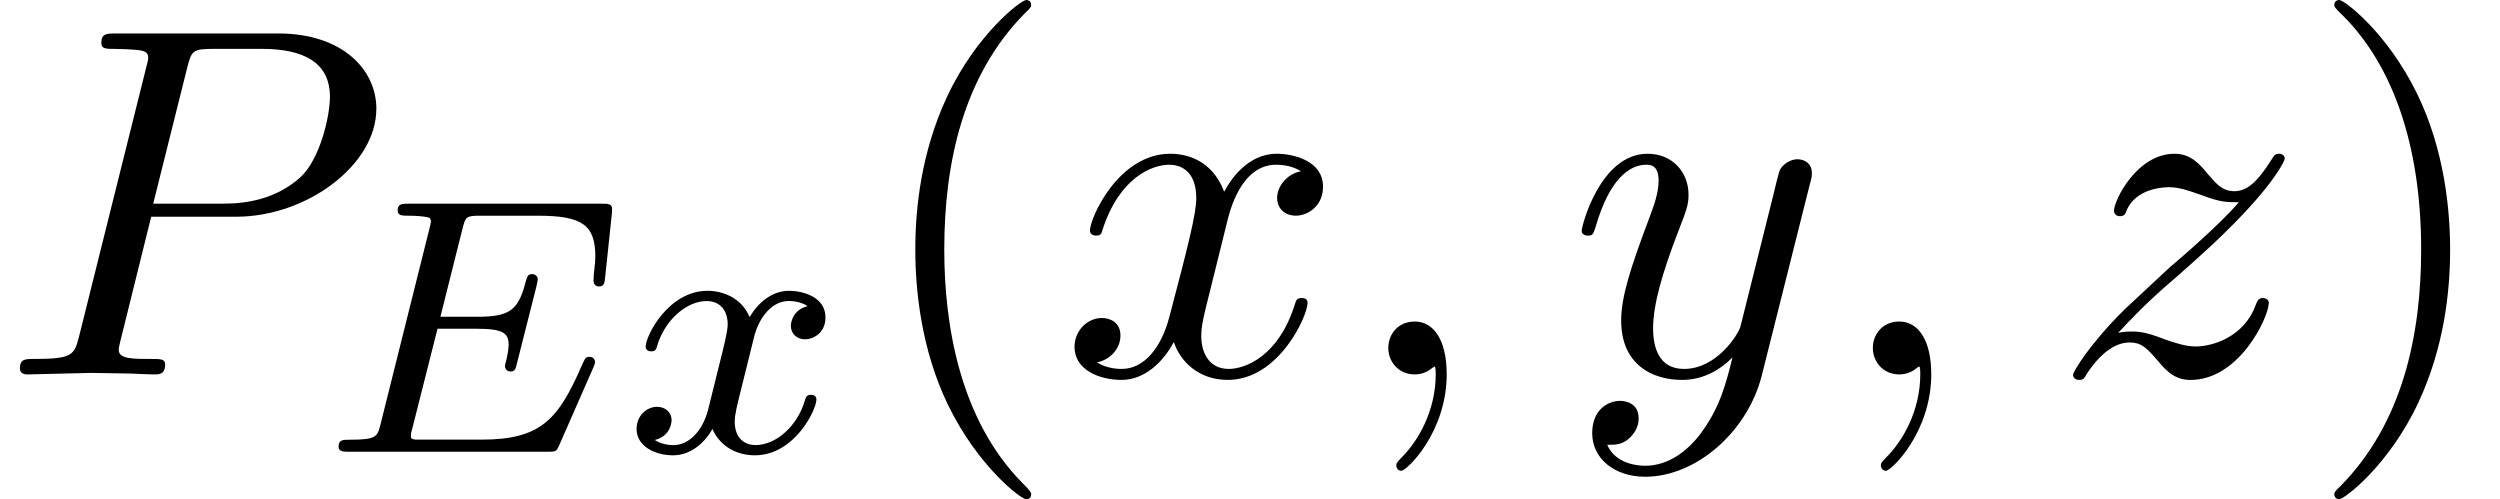
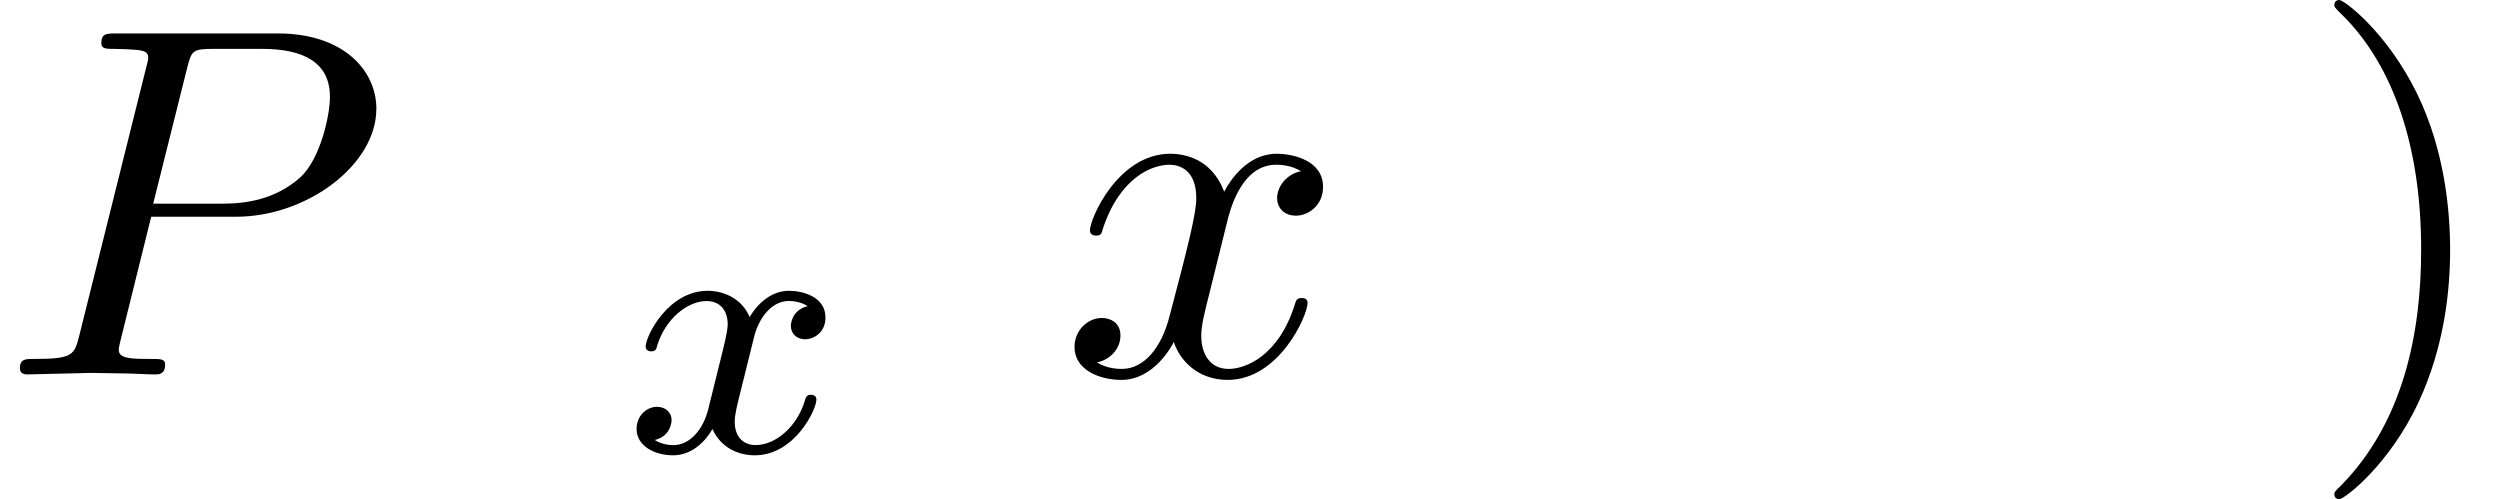
<svg xmlns="http://www.w3.org/2000/svg" xmlns:xlink="http://www.w3.org/1999/xlink" version="1.1" width="54.632pt" height="10.909pt" viewBox="0 -8.182 54.632 10.909">
  <defs>
-     <path id="g23-40" d="m3.611 2.618c0-.033 0-.055-.185-.24c-1.364-1.375-1.713-3.436-1.713-5.105c0-1.898 .415-3.796 1.756-5.16c.142-.131 .142-.153 .142-.185c0-.076-.044-.109-.109-.109c-.109 0-1.091 .742-1.735 2.127c-.556 1.2-.687 2.411-.687 3.327c0 .851 .12 2.171 .72 3.404c.655 1.342 1.593 2.051 1.702 2.051c.065 0 .109-.033 .109-.109z" />
    <path id="g23-41" d="m3.153-2.727c0-.851-.12-2.171-.72-3.404c-.655-1.342-1.593-2.051-1.702-2.051c-.065 0-.109 .044-.109 .109c0 .033 0 .055 .207 .251c1.069 1.08 1.691 2.815 1.691 5.095c0 1.865-.404 3.785-1.756 5.16c-.142 .131-.142 .153-.142 .185c0 .065 .044 .109 .109 .109c.109 0 1.091-.742 1.735-2.127c.556-1.2 .687-2.411 .687-3.327z" />
-     <path id="g19-69" d="m6.001-1.961c0 0-.008-.112-.12-.112c-.088 0-.096 .024-.175 .199c-.51 1.164-.885 1.61-2.184 1.61h-1.451c-.072-.016-.096-.016-.096-.072c0-.064 .016-.128 .032-.175l.55-2.176h.853c.582 0 .701 .096 .701 .351c0 0 0 .135-.056 .359c-.016 .04-.024 .088-.024 .112c0 0 .008 .112 .12 .112c.096 0 .112-.048 .143-.183l.422-1.666c.008-.024 .032-.159 .032-.159c0-.08-.064-.12-.12-.12c-.104 0-.112 .056-.151 .191c-.159 .622-.375 .741-1.06 .741h-.797l.478-1.905c.072-.287 .08-.303 .406-.303h1.243c.956 0 1.259 .191 1.259 .893c0 .167-.04 .367-.04 .518c0 .096 .056 .135 .12 .135c.112 0 .12-.072 .135-.207l.143-1.355c.008-.04 .008-.096 .008-.135c0-.112-.096-.112-.239-.112h-4.2c-.151 0-.247 0-.247 .151c0 .112 .104 .112 .239 .112c.024 0 .167 0 .303 .016c.167 .016 .183 .04 .183 .112c0 .04-.016 .088-.024 .128l-1.068 4.272c-.072 .303-.088 .367-.677 .367c-.151 0-.247 0-.247 .151c0 .112 .104 .112 .239 .112h4.312c.199 0 .207 0 .271-.143l.749-1.706c.016-.032 .032-.08 .032-.112z" />
    <path id="g19-120" d="m4.184-1.14c0-.08-.064-.104-.12-.104c-.096 0-.112 .056-.135 .135c-.159 .534-.614 .964-1.076 .964c-.263 0-.454-.175-.454-.51c0-.159 .048-.343 .159-.789l.271-1.092c.112-.414 .391-.757 .749-.757c.04 0 .247 0 .414 .112c-.351 .088-.367 .399-.367 .43c0 .175 .135 .295 .311 .295s.446-.135 .446-.478c0-.454-.502-.582-.797-.582c-.375 0-.677 .263-.861 .574c-.175-.422-.59-.574-.917-.574c-.869 0-1.355 .996-1.355 1.219c0 .072 .056 .104 .12 .104c.096 0 .112-.04 .135-.135c.183-.582 .662-.964 1.076-.964c.311 0 .462 .223 .462 .51c0 .159-.096 .526-.159 .781l-.271 1.092c-.112 .43-.399 .765-.757 .765c-.032 0-.239 0-.406-.112c.367-.088 .367-.43 .367-.43c0-.183-.143-.295-.319-.295c-.215 0-.446 .183-.446 .486c0 .367 .391 .574 .797 .574c.422 0 .717-.319 .861-.574c.175 .391 .542 .574 .925 .574c.869 0 1.347-.996 1.347-1.219z" />
-     <path id="g20-59" d="m2.215-.011c0-.72-.273-1.145-.698-1.145c-.36 0-.578 .273-.578 .578c0 .295 .218 .578 .578 .578c.131 0 .273-.044 .382-.142c.033-.022 .055-.033 .055-.033s.022 .011 .022 .164c0 .807-.382 1.462-.742 1.822c-.12 .12-.12 .142-.12 .175c0 .076 .055 .12 .109 .12c.12 0 .993-.84 .993-2.116z" />
    <path id="g20-80" d="m8.225-5.804c0-.84-.72-1.647-2.149-1.647h-3.535c-.207 0-.327 0-.327 .207c0 .131 .098 .131 .316 .131c.142 0 .338 .011 .469 .022c.175 .022 .24 .055 .24 .175c0 .044-.011 .076-.044 .207l-1.462 5.858c-.109 .425-.131 .513-.993 .513c-.185 0-.305 0-.305 .207c0 .131 .131 .131 .164 .131l1.385-.033l.698 .011c.24 0 .48 .022 .709 .022c.076 0 .218 0 .218-.218c0-.12-.098-.12-.305-.12c-.404 0-.709 0-.709-.196c0-.065 .022-.12 .033-.185l.676-2.727h1.855c1.549 0 3.065-1.135 3.065-2.356zm-1.015-.262c0 .425-.218 1.364-.644 1.756c-.545 .491-1.2 .578-1.68 .578h-1.538l.742-2.967c.098-.382 .12-.415 .589-.415h1.047c.905 0 1.484 .295 1.484 1.047z" />
    <path id="g20-120" d="m5.411-1.56c0-.109-.098-.109-.131-.109c-.098 0-.12 .044-.142 .12c-.36 1.167-1.102 1.429-1.451 1.429c-.425 0-.6-.349-.6-.72c0-.24 .065-.48 .185-.96l.371-1.495c.065-.284 .316-1.287 1.08-1.287c.055 0 .316 0 .545 .142c-.305 .055-.524 .327-.524 .589c0 .175 .12 .382 .415 .382c.24 0 .589-.196 .589-.633c0-.567-.644-.72-1.015-.72c-.633 0-1.015 .578-1.145 .829c-.273-.72-.862-.829-1.178-.829c-1.135 0-1.756 1.407-1.756 1.68c0 .109 .131 .109 .131 .109c.087 0 .12-.022 .142-.12c.371-1.156 1.091-1.429 1.462-1.429c.207 0 .589 .098 .589 .731c0 .338-.185 1.069-.589 2.596c-.175 .676-.556 1.135-1.036 1.135c-.065 0-.316 0-.545-.142c.273-.055 .513-.284 .513-.589c0-.295-.24-.382-.404-.382c-.327 0-.6 .284-.6 .633c0 .502 .545 .72 1.025 .72c.72 0 1.113-.764 1.145-.829c.131 .404 .524 .829 1.178 .829c1.124 0 1.745-1.407 1.745-1.68z" />
-     <path id="g20-121" d="m5.302-4.156c.044-.153 .044-.175 .044-.251c0-.196-.153-.295-.316-.295c-.109 0-.284 .065-.382 .229c-.022 .055-.109 .393-.153 .589l-.218 .873l-.491 1.964c-.044 .164-.513 .927-1.233 .927c-.556 0-.676-.48-.676-.884c0-.502 .185-1.178 .556-2.138c.175-.447 .218-.567 .218-.785c0-.491-.349-.895-.895-.895c-1.036 0-1.44 1.582-1.44 1.68c0 .109 .131 .109 .131 .109c.109 0 .12-.022 .175-.196c.295-1.025 .731-1.353 1.102-1.353c.087 0 .273 0 .273 .349c0 .273-.109 .556-.185 .764c-.436 1.156-.633 1.778-.633 2.291c0 .971 .687 1.298 1.331 1.298c.425 0 .796-.185 1.102-.491c-.142 .567-.273 1.102-.709 1.68c-.284 .371-.698 .687-1.2 .687c-.153 0-.644-.033-.829-.458c.175 0 .316 0 .469-.131c.109-.098 .218-.24 .218-.447c0-.338-.295-.382-.404-.382c-.251 0-.611 .175-.611 .709c0 .545 .48 .949 1.156 .949c1.124 0 2.247-.993 2.553-2.225l1.047-4.167z" />
-     <path id="g20-122" d="m4.745-1.56c0-.055-.044-.109-.131-.109c-.098 0-.12 .065-.153 .142c-.251 .709-.949 .916-1.309 .916c-.218 0-.415-.065-.644-.142c-.371-.142-.535-.185-.764-.185c0 0-.196 0-.295 .033c.589-.633 .905-.905 1.298-1.244c0 0 .676-.589 1.069-.982c1.036-1.015 1.276-1.538 1.276-1.582c0-.109-.12-.109-.12-.109c-.076 0-.109 .022-.164 .12c-.327 .524-.556 .698-.818 .698s-.393-.164-.556-.349c-.207-.251-.393-.469-.753-.469c-.818 0-1.32 1.015-1.32 1.244c0 .055 .033 .12 .131 .12s.12-.055 .142-.12c.207-.502 .84-.513 .927-.513c.229 0 .436 .076 .687 .164c.436 .164 .556 .164 .84 .164c-.393 .469-1.309 1.255-1.516 1.429l-.982 .916c-.742 .731-1.124 1.353-1.124 1.429c0 .109 .131 .109 .131 .109c.087 0 .109-.022 .175-.142c.251-.382 .578-.676 .927-.676c.251 0 .36 .098 .633 .415c.185 .229 .382 .404 .698 .404c1.08 0 1.713-1.385 1.713-1.68z" />
  </defs>
  <g id="page830">
    <use x="0" y="0" xlink:href="#g20-80" />
    <use x="7.004" y="1.689" xlink:href="#g19-69" />
    <use x="13.657" y="1.689" xlink:href="#g19-120" />
    <use x="18.922" y="0" xlink:href="#g23-40" />
    <use x="23.164" y="0" xlink:href="#g20-120" />
    <use x="29.399" y="0" xlink:href="#g20-59" />
    <use x="34.248" y="0" xlink:href="#g20-121" />
    <use x="39.988" y="0" xlink:href="#g20-59" />
    <use x="44.836" y="0" xlink:href="#g20-122" />
    <use x="50.389" y="0" xlink:href="#g23-41" />
  </g>
</svg>